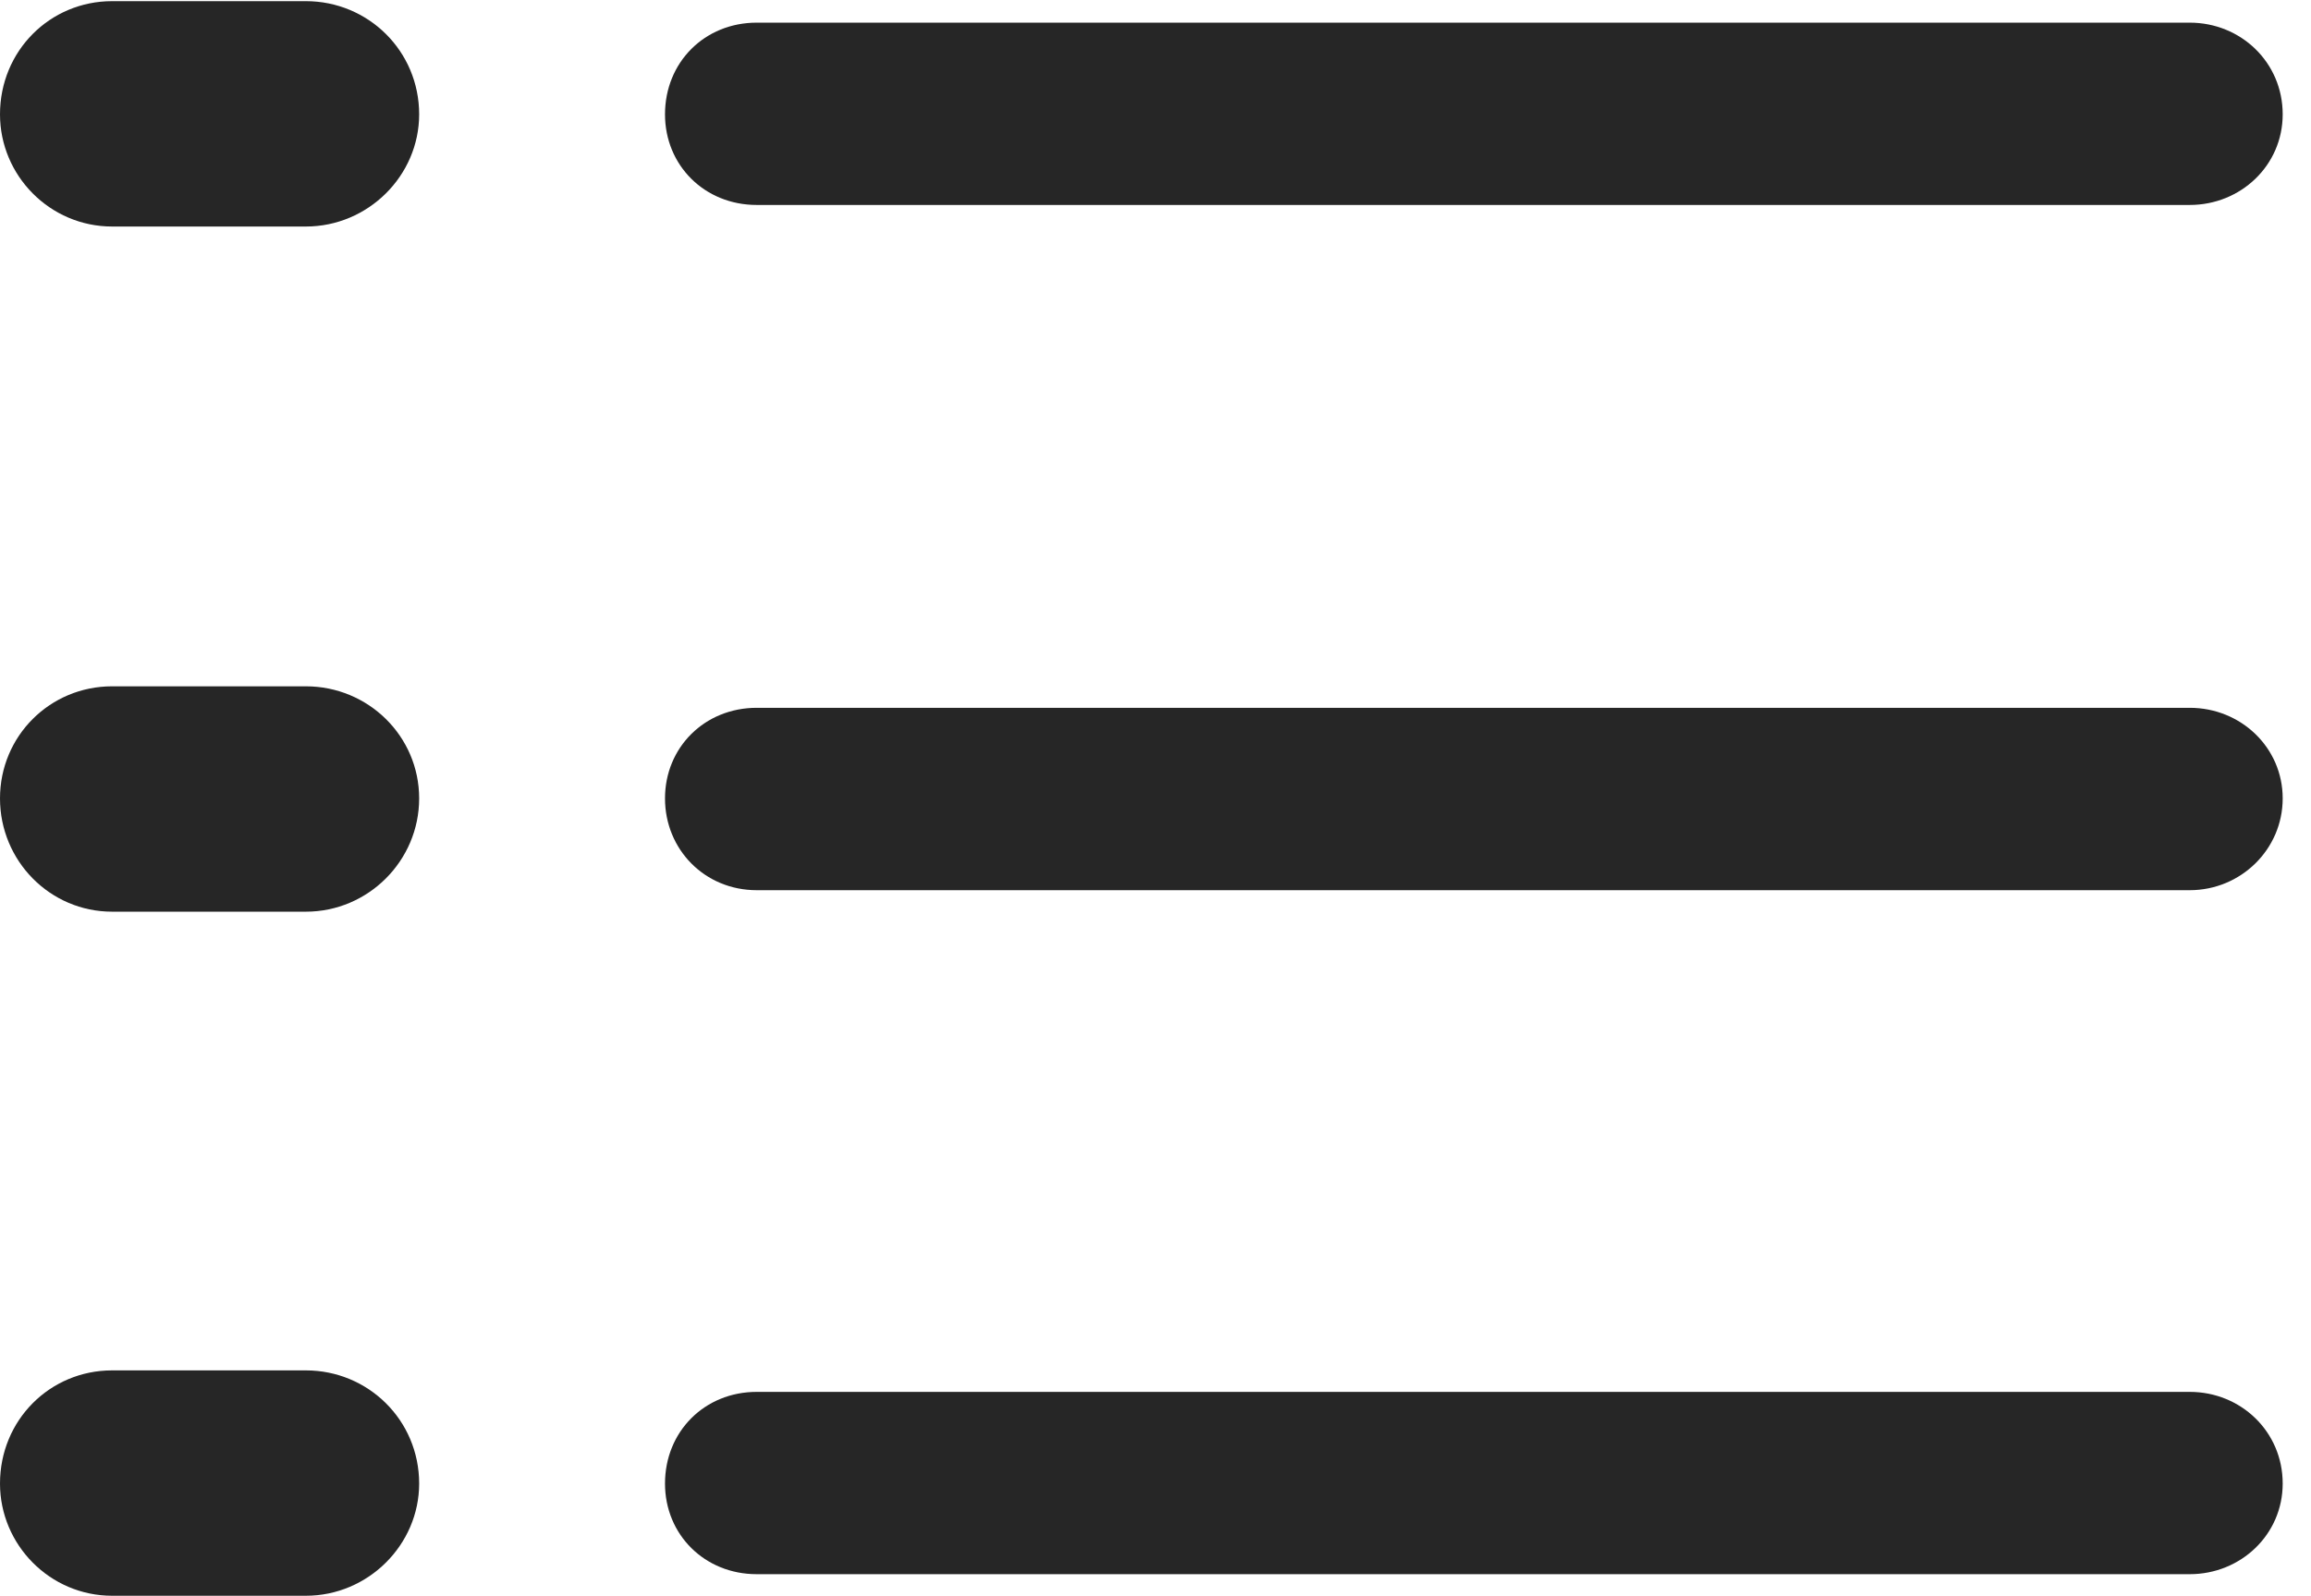
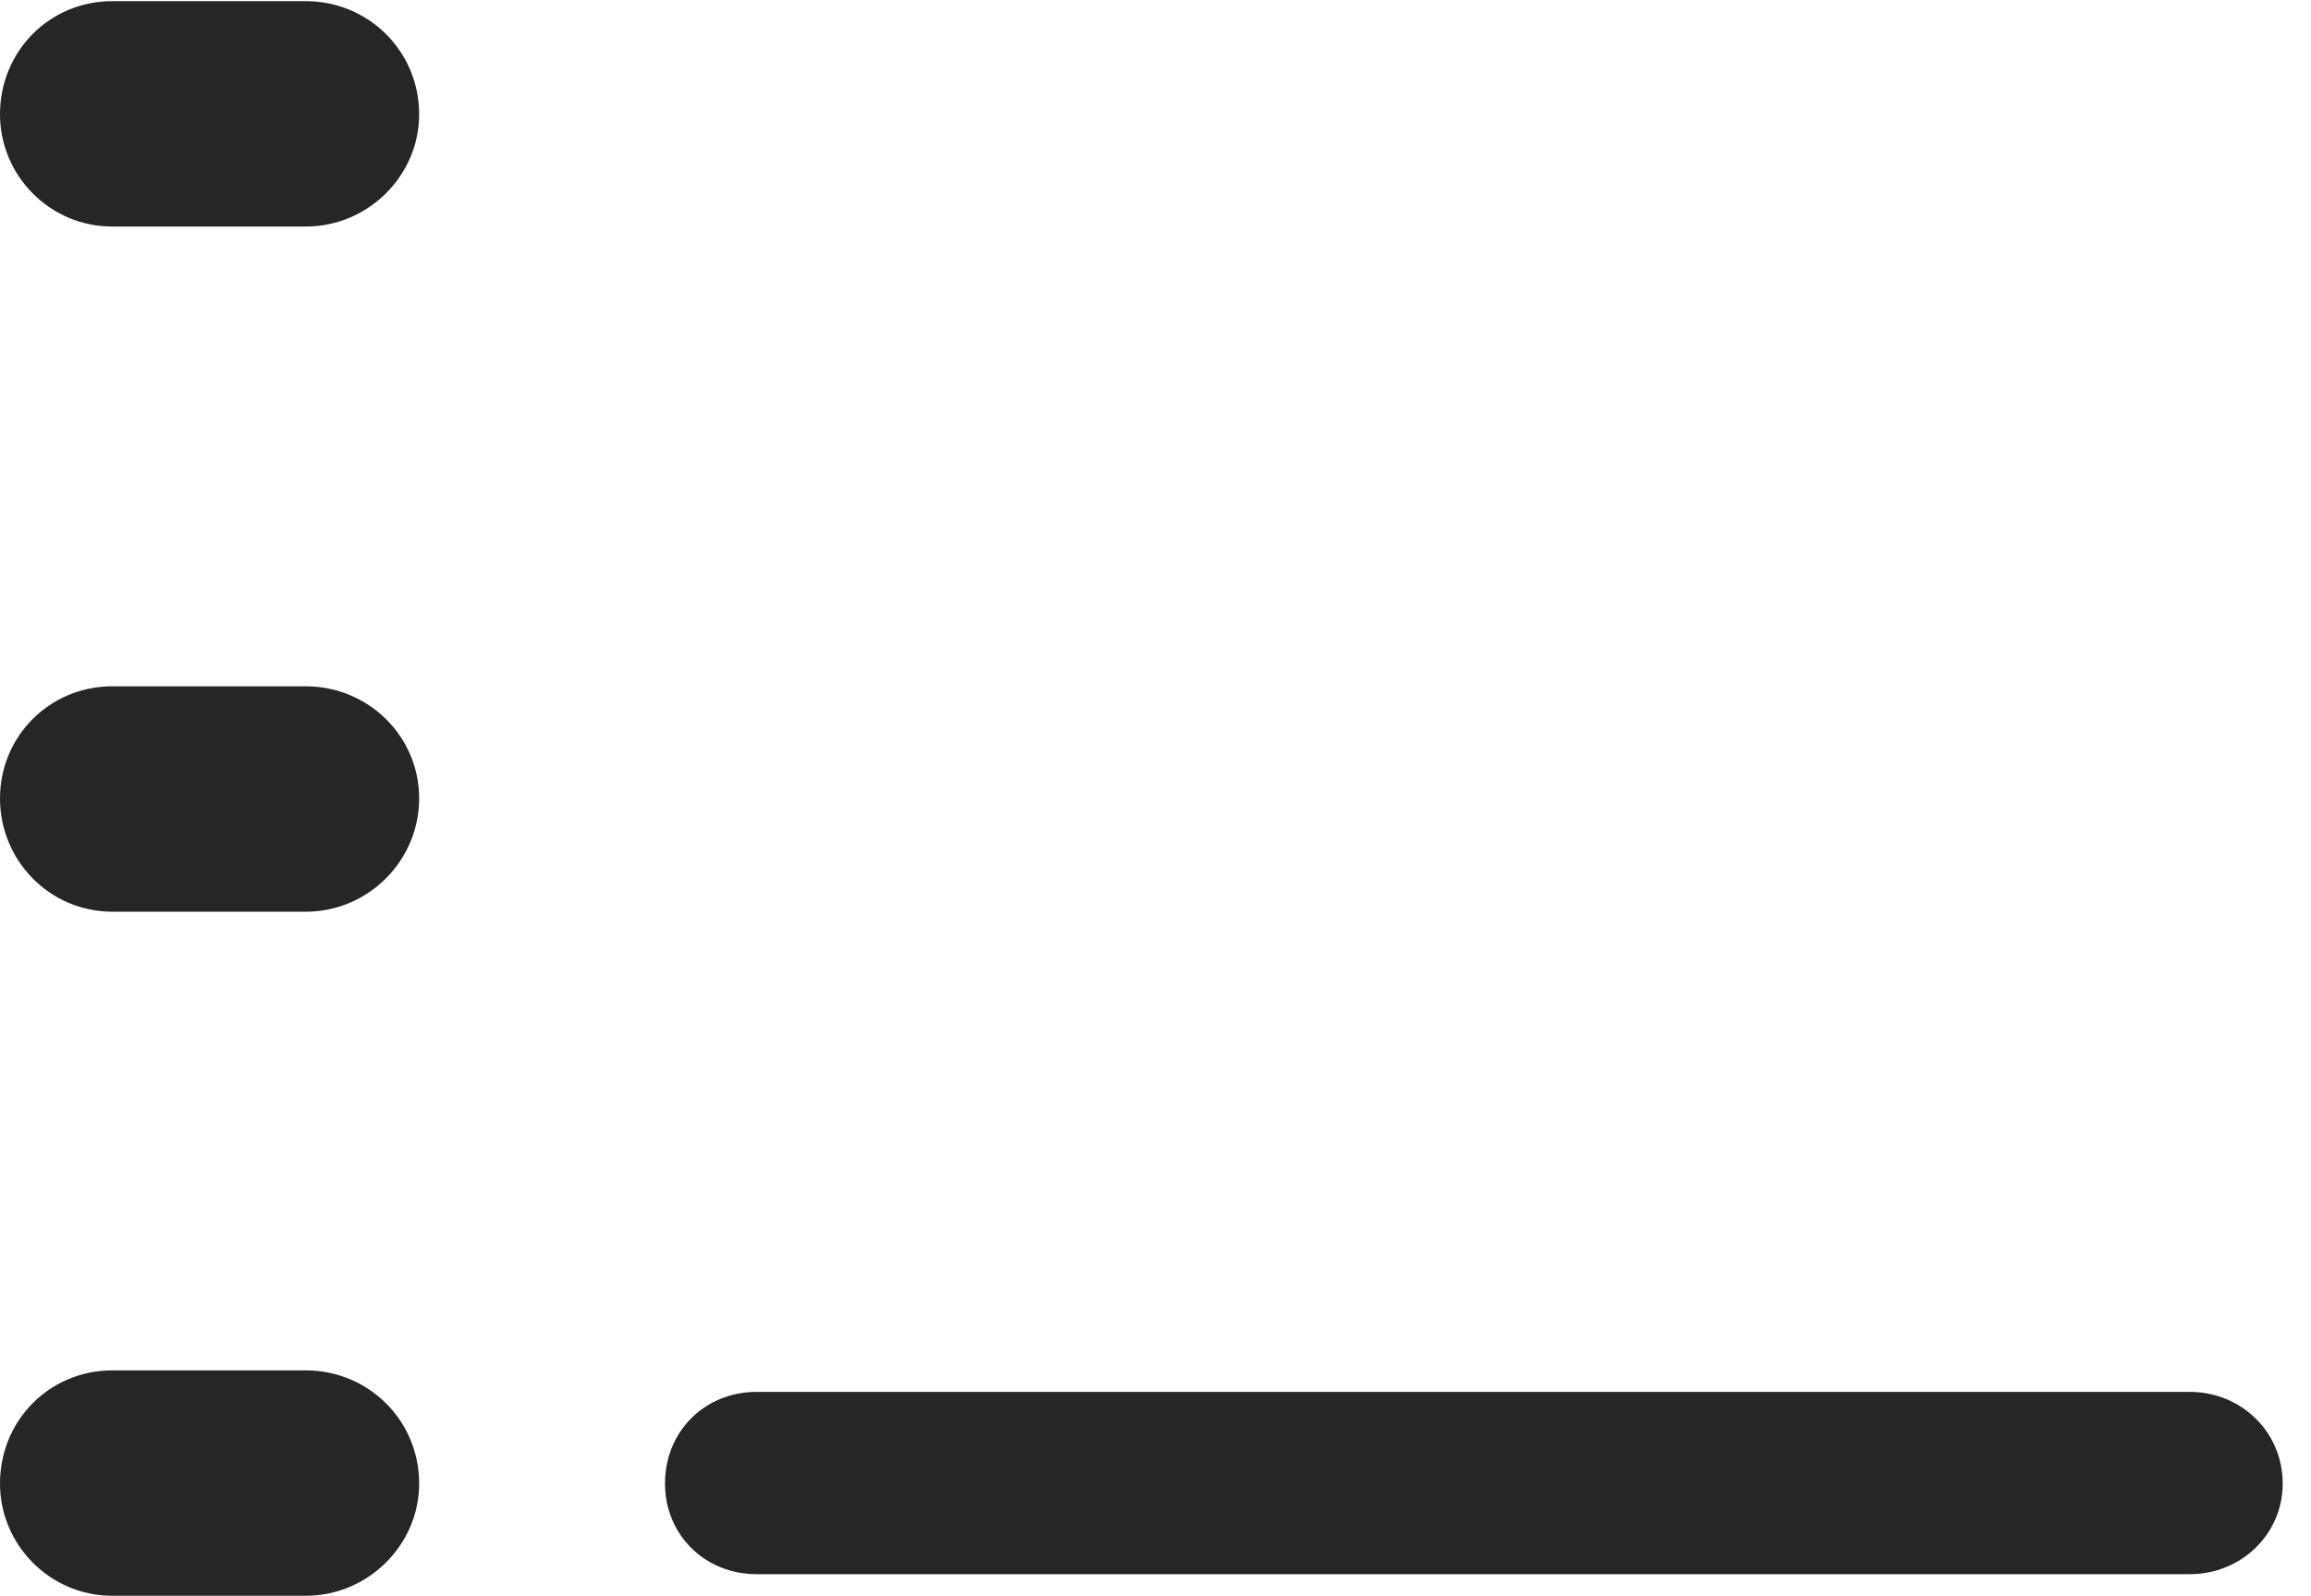
<svg xmlns="http://www.w3.org/2000/svg" version="1.1" viewBox="0 0 29.883 20.64">
  <g>
    <rect height="20.64" opacity="0" width="29.883" x="0" y="0" />
    <path d="M9.785 20.361L28.315 20.361C28.975 20.361 29.517 19.849 29.517 19.189C29.517 18.516 28.975 18.003 28.315 18.003L9.785 18.003C9.111 18.003 8.599 18.516 8.599 19.189C8.599 19.849 9.111 20.361 9.785 20.361Z" fill="black" fill-opacity="0.85" />
    <path d="M1.45 20.64L3.955 20.64C4.761 20.64 5.42 19.98 5.42 19.189C5.42 18.369 4.761 17.725 3.955 17.725L1.45 17.725C0.645 17.725 0 18.369 0 19.189C0 19.98 0.645 20.64 1.45 20.64Z" fill="black" fill-opacity="0.85" />
-     <path d="M9.785 11.514L28.315 11.514C28.975 11.514 29.517 10.986 29.517 10.327C29.517 9.668 28.975 9.155 28.315 9.155L9.785 9.155C9.111 9.155 8.599 9.668 8.599 10.327C8.599 10.986 9.111 11.514 9.785 11.514Z" fill="black" fill-opacity="0.85" />
    <path d="M1.45 11.792L3.955 11.792C4.761 11.792 5.42 11.133 5.42 10.327C5.42 9.521 4.761 8.877 3.955 8.877L1.45 8.877C0.645 8.877 0 9.521 0 10.327C0 11.133 0.645 11.792 1.45 11.792Z" fill="black" fill-opacity="0.85" />
-     <path d="M9.785 2.651L28.315 2.651C28.975 2.651 29.517 2.139 29.517 1.479C29.517 0.806 28.975 0.293 28.315 0.293L9.785 0.293C9.111 0.293 8.599 0.806 8.599 1.479C8.599 2.139 9.111 2.651 9.785 2.651Z" fill="black" fill-opacity="0.85" />
    <path d="M1.45 2.93L3.955 2.93C4.761 2.93 5.42 2.271 5.42 1.479C5.42 0.659 4.761 0.015 3.955 0.015L1.45 0.015C0.645 0.015 0 0.659 0 1.479C0 2.271 0.645 2.93 1.45 2.93Z" fill="black" fill-opacity="0.85" />
  </g>
</svg>